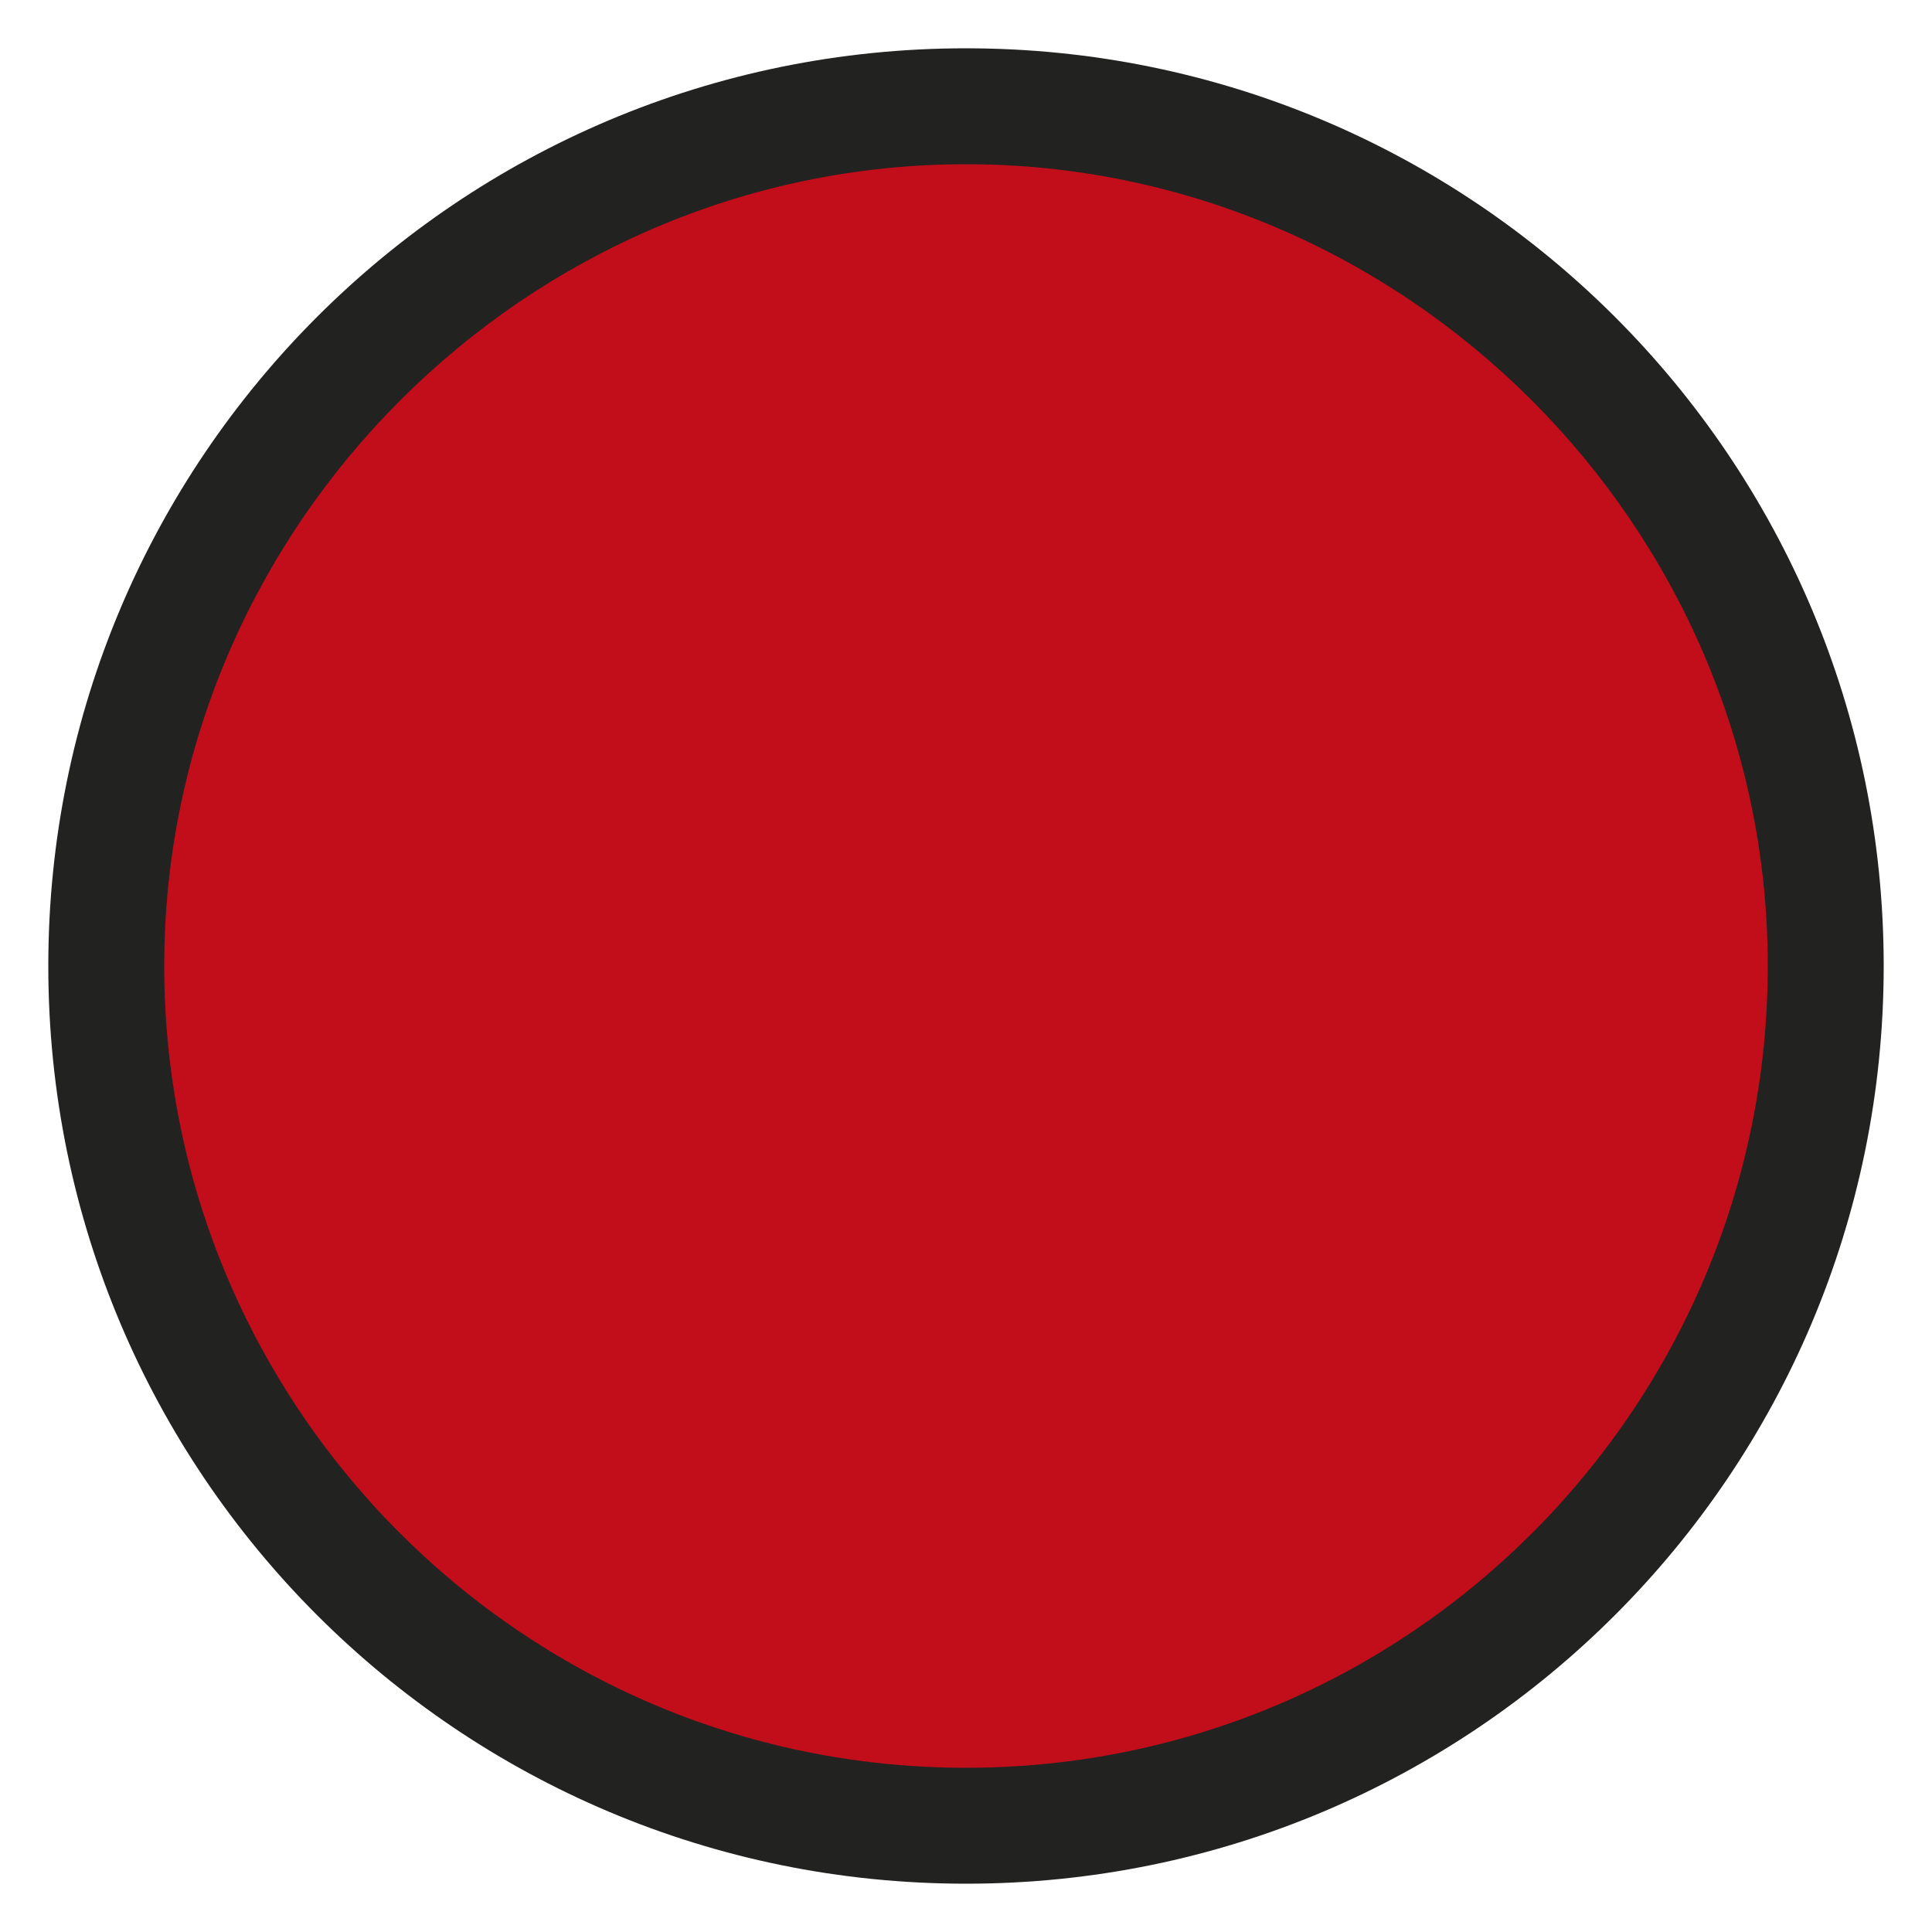
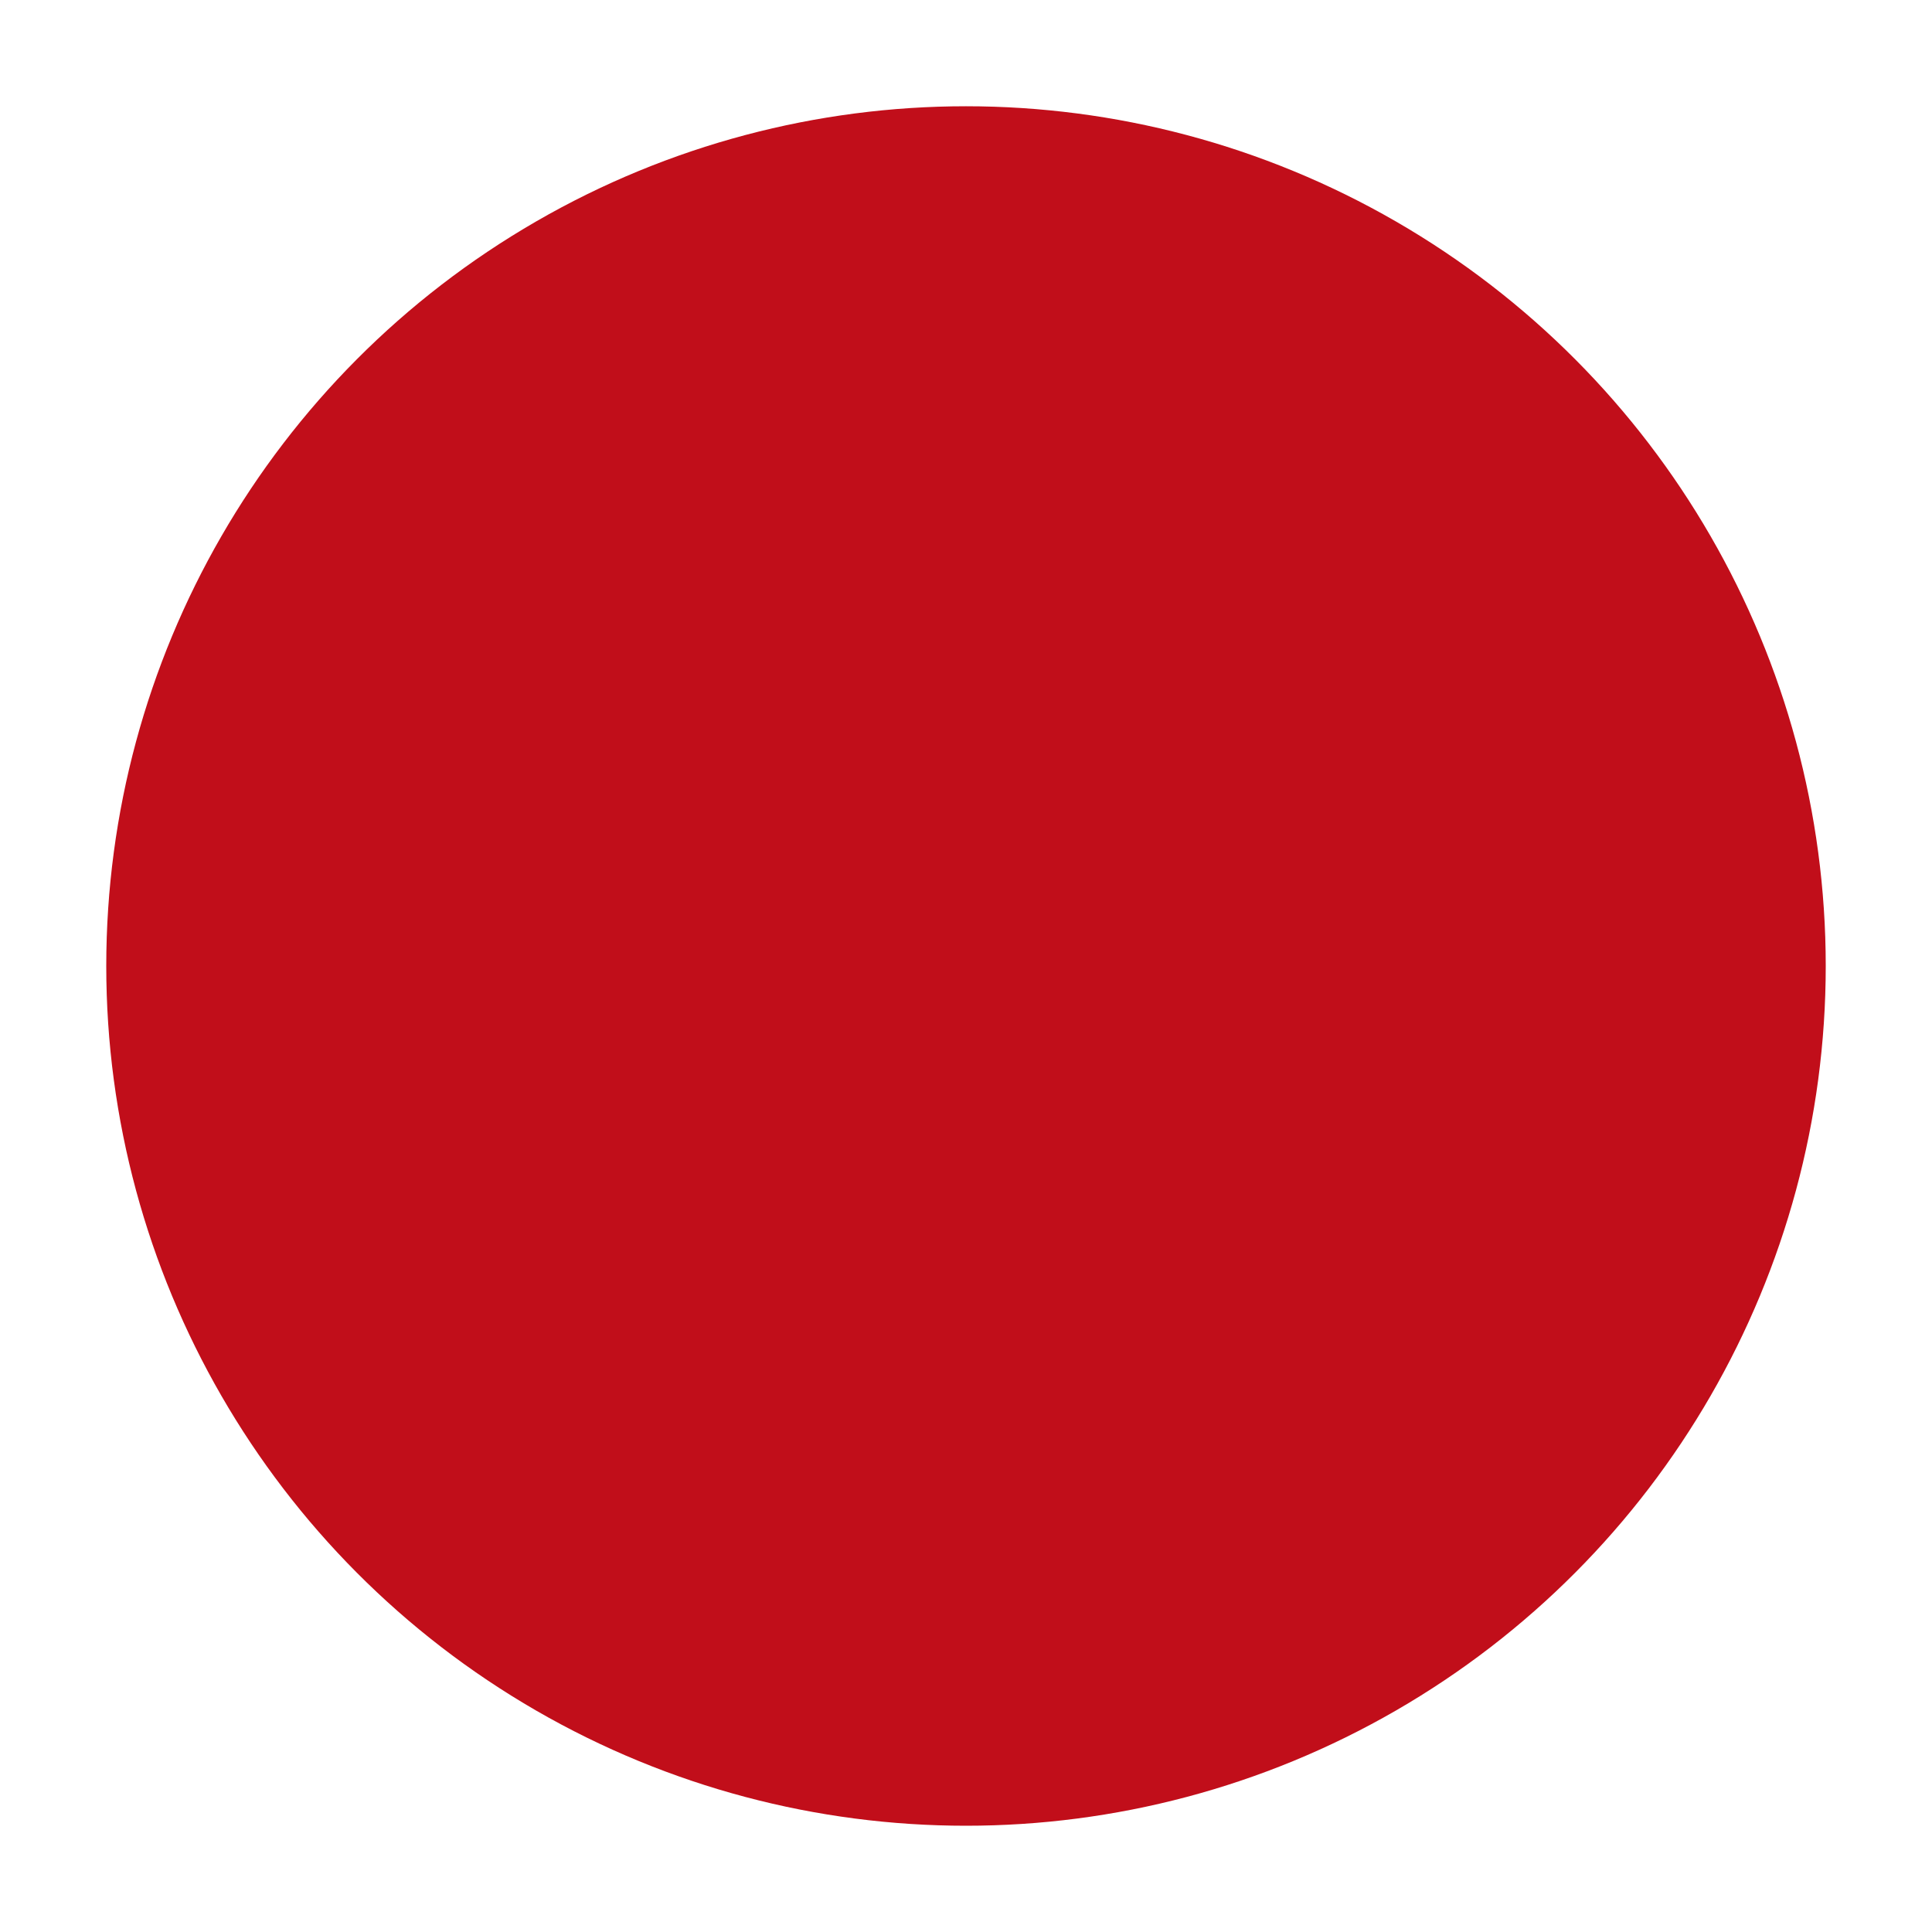
<svg xmlns="http://www.w3.org/2000/svg" version="1.1" id="Livello_1" x="0px" y="0px" viewBox="0 0 40 40" style="enable-background:new 0 0 40 40;" xml:space="preserve">
  <style type="text/css">
	.st0{fill:#C10E1A;}
	.st1{fill:#222221;}
</style>
  <g>
    <g>
      <circle class="st0" cx="20" cy="20" r="17.8" />
    </g>
    <g>
-       <path class="st1" d="M20,39C9.5,39,1,30.5,1,20S9.5,1,20,1c10.5,0,19,8.5,19,19S30.5,39,20,39z M20,3.4C10.9,3.4,3.4,10.9,3.4,20    c0,9.1,7.4,16.6,16.6,16.6S36.6,29.1,36.6,20C36.6,10.9,29.1,3.4,20,3.4z" />
-     </g>
+       </g>
  </g>
</svg>